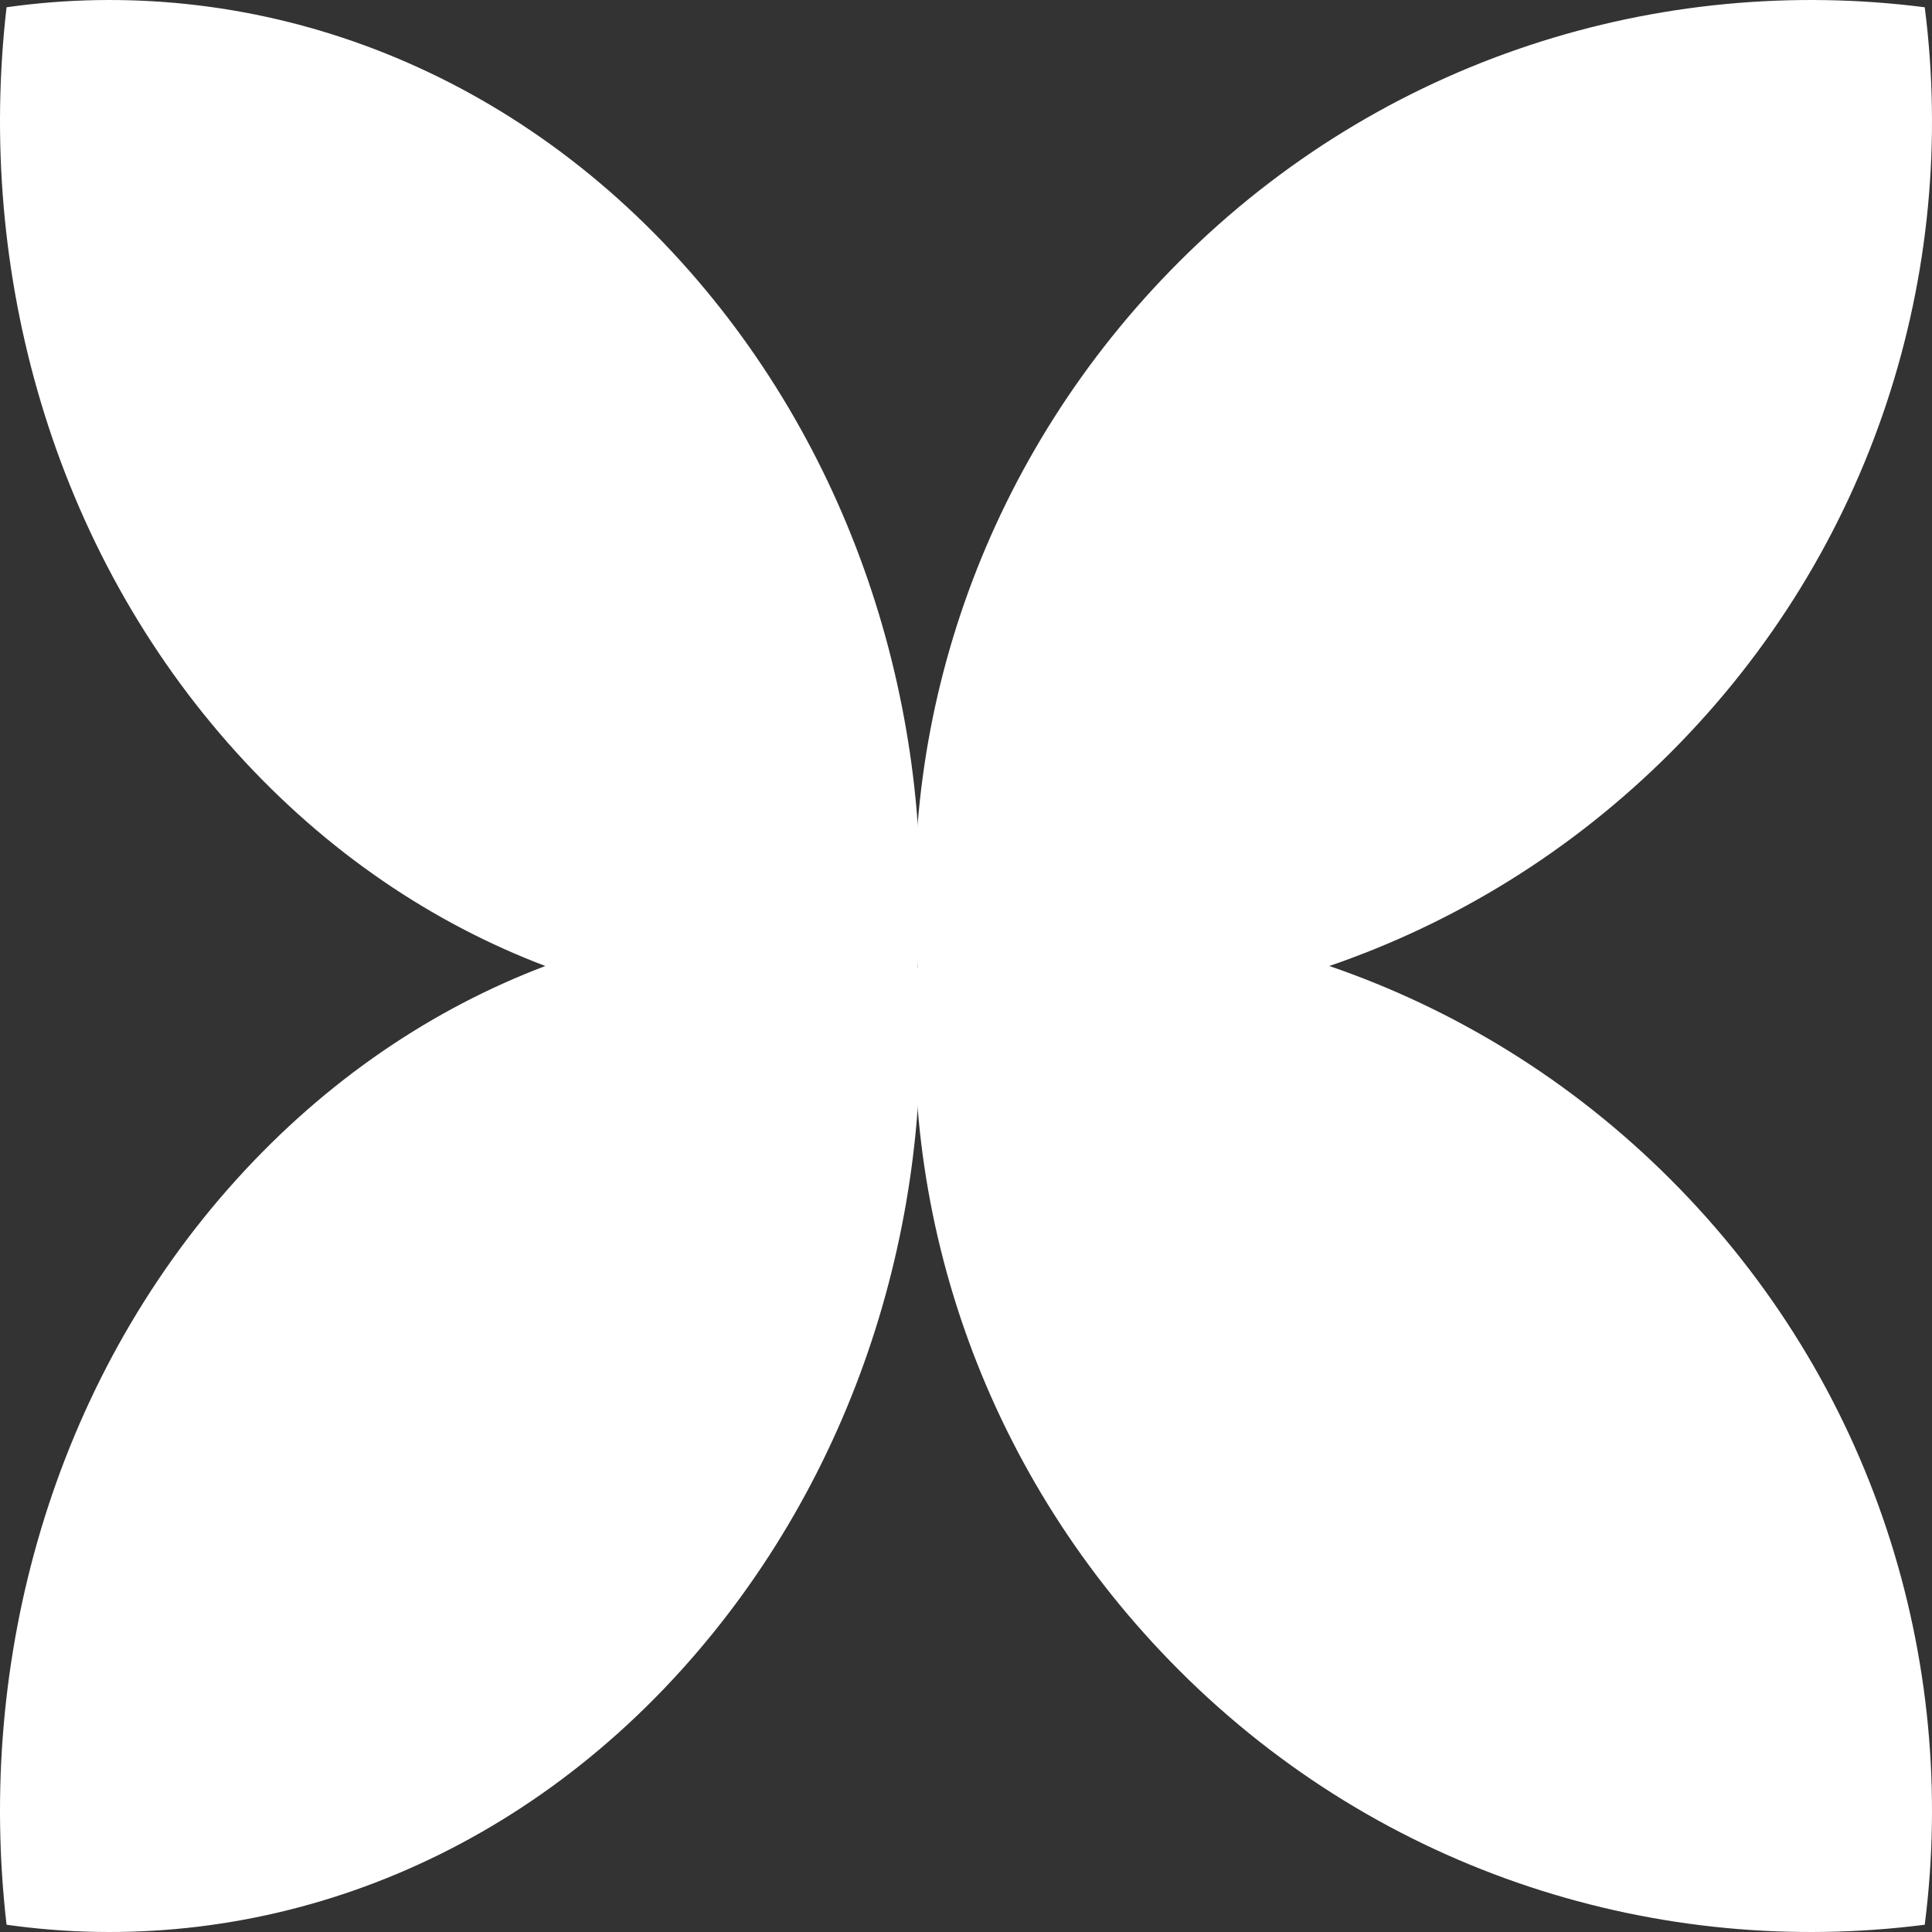
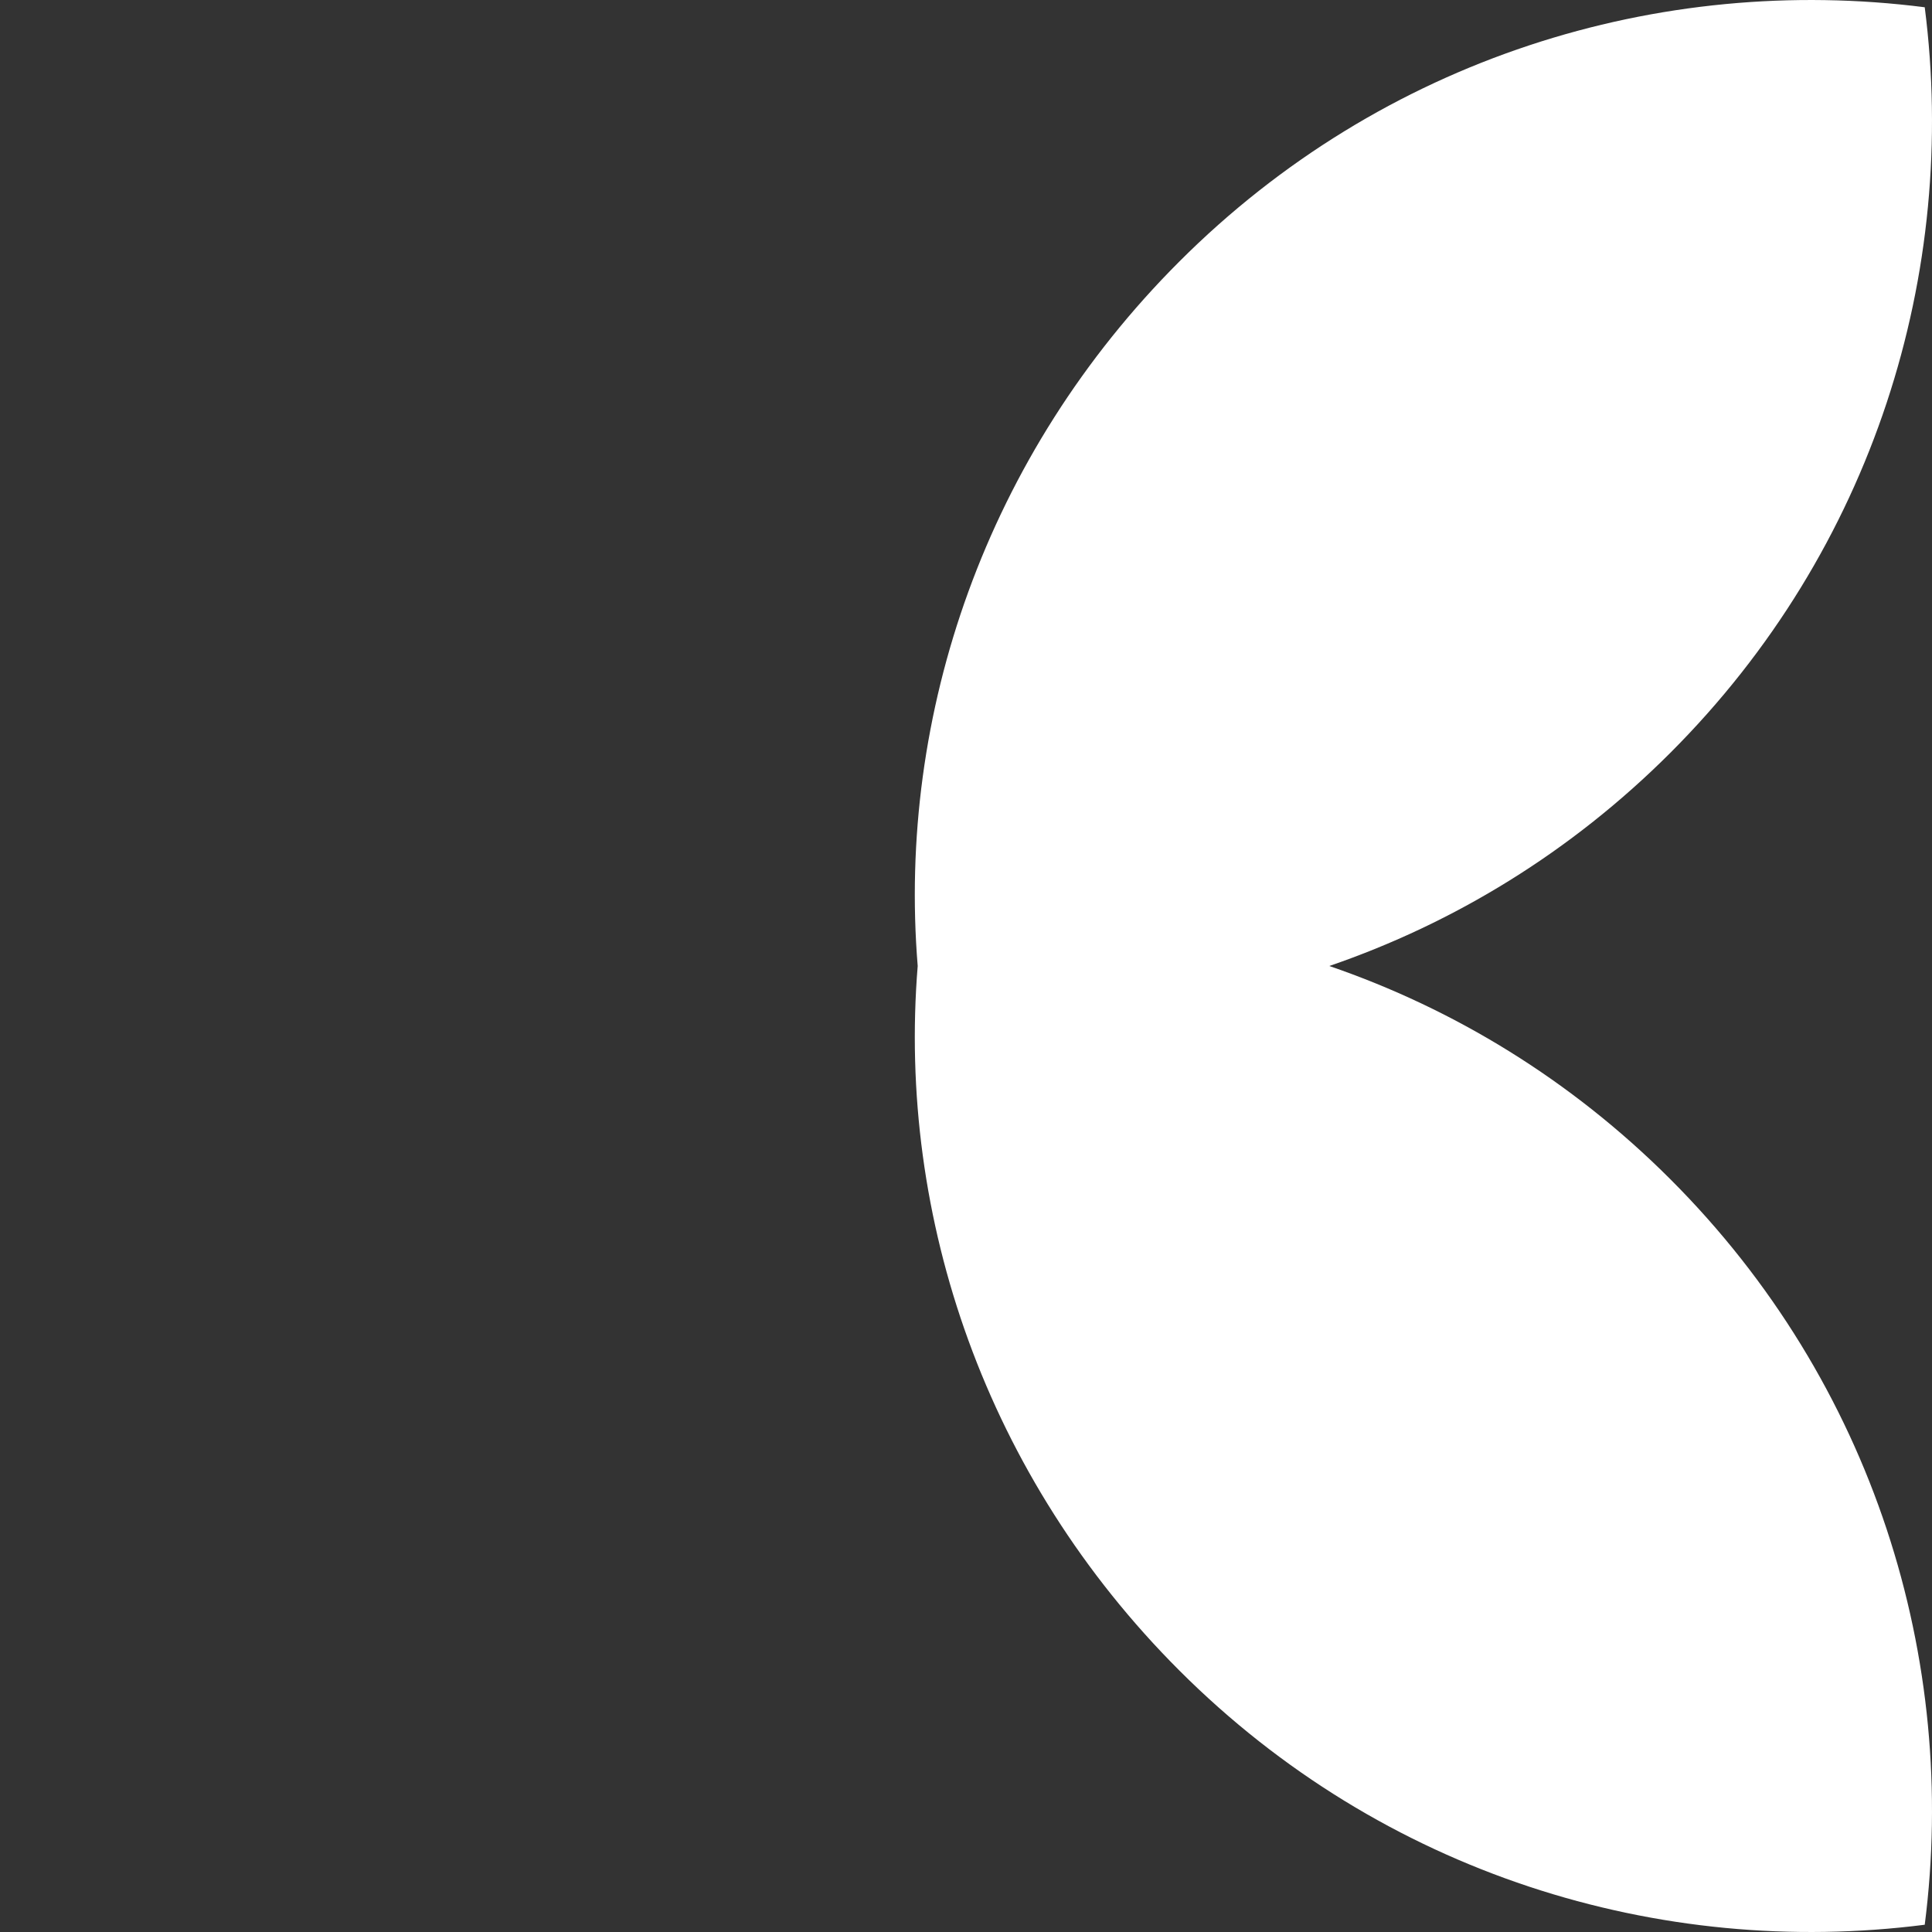
<svg xmlns="http://www.w3.org/2000/svg" width="58" height="58" viewBox="0 0 58 58" fill="none">
  <rect x="0" y="0" width="58" height="58" fill="#333333" stroke="none" />
  <path d="M39.906 29C43.648 30.283 47.162 32.417 50.147 35.403C56.255 41.51 58.8 49.83 57.782 57.782C49.83 58.8 41.51 56.255 35.403 50.148C29.61 44.355 26.933 36.572 27.55 29C26.933 21.428 29.61 13.645 35.403 7.853C41.51 1.745 49.83 -0.799 57.782 0.218C58.8 8.17 56.255 16.49 50.147 22.598C47.162 25.583 43.648 27.717 39.906 29Z" fill="white" />
-   <path d="M7.105 22.598C1.579 16.49 -0.723 8.17 0.197 0.218C7.392 -0.799 14.92 1.745 20.445 7.853C25.686 13.645 28.108 21.428 27.55 29C28.108 36.572 25.686 44.355 20.445 50.148C14.92 56.255 7.392 58.8 0.197 57.782C-0.723 49.83 1.579 41.51 7.105 35.403C9.806 32.417 12.986 30.283 16.371 29C12.986 27.717 9.806 25.583 7.105 22.598Z" fill="white" />
</svg>